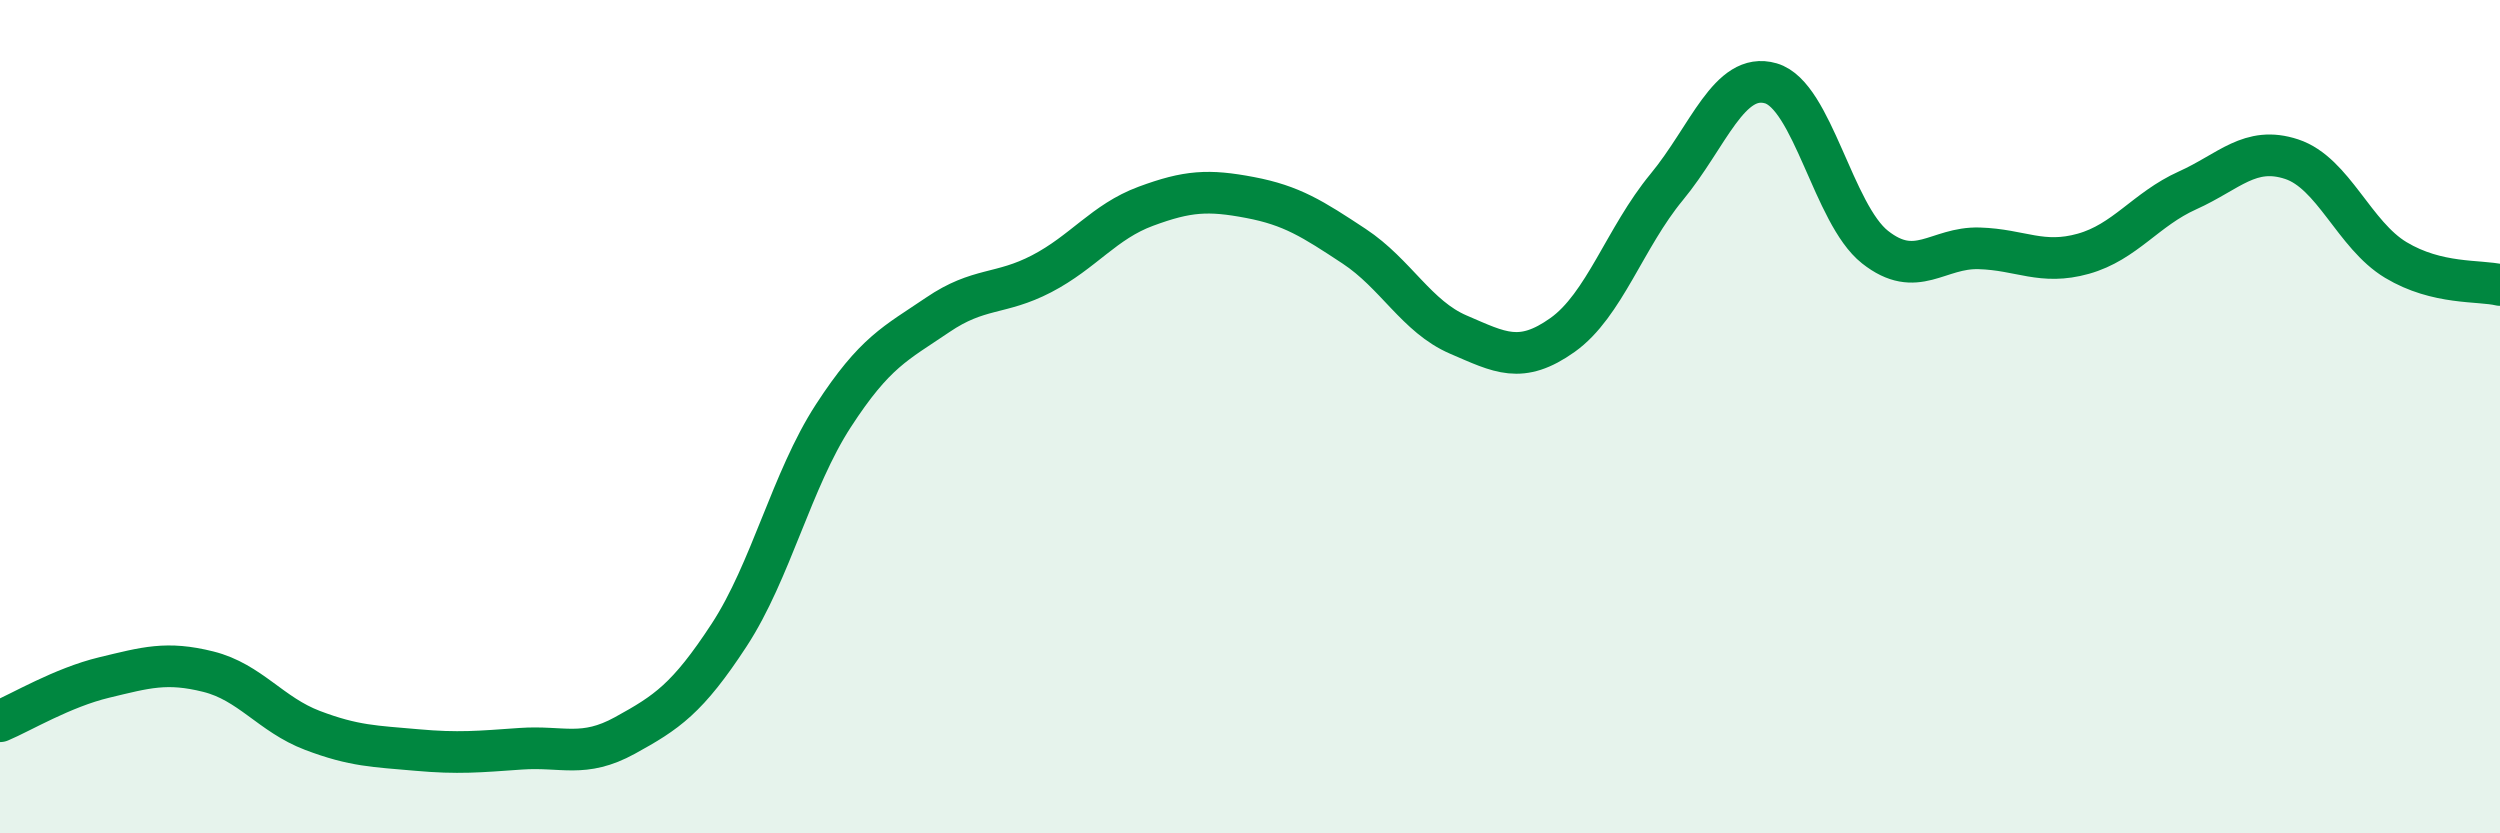
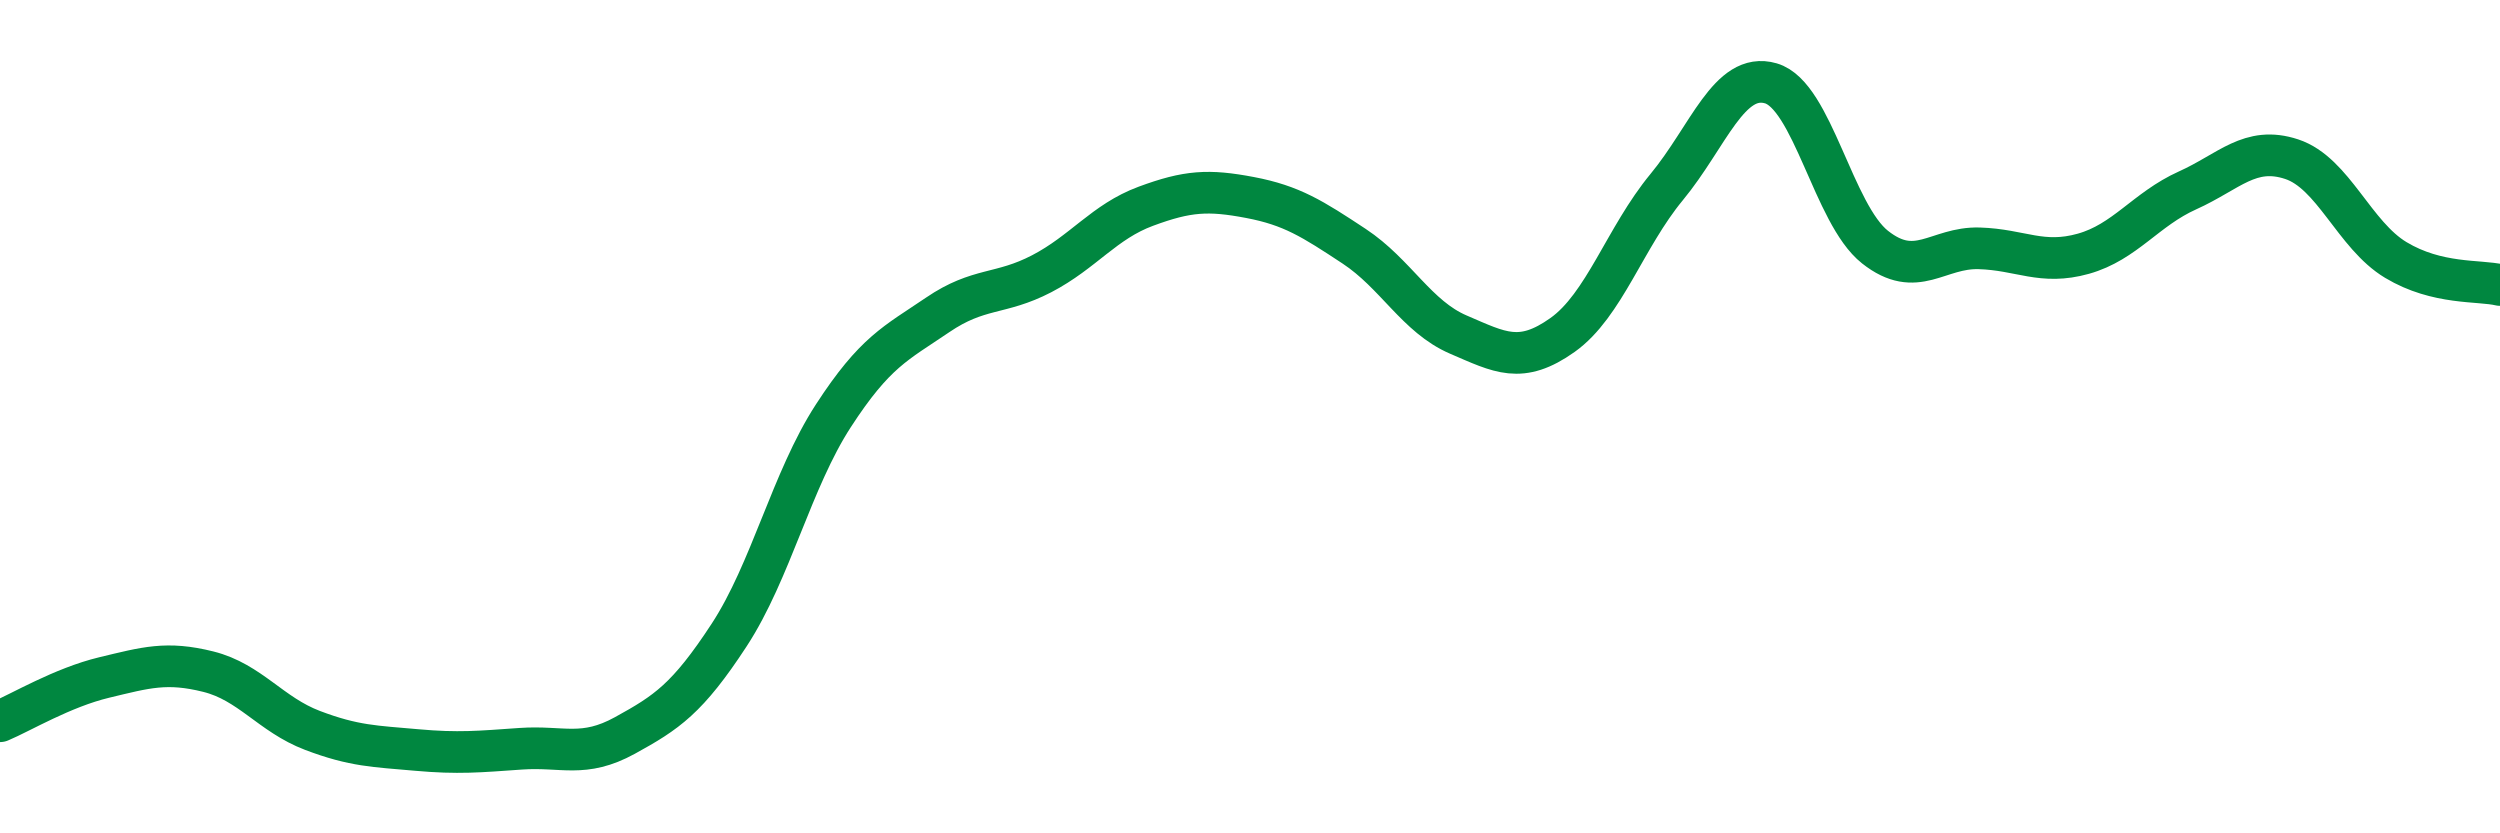
<svg xmlns="http://www.w3.org/2000/svg" width="60" height="20" viewBox="0 0 60 20">
-   <path d="M 0,17.31 C 0.5,17.1 1.5,16.5 2.5,16.26 C 3.5,16.02 4,15.87 5,16.12 C 6,16.37 6.5,17.15 7.5,17.53 C 8.5,17.91 9,17.91 10,18 C 11,18.09 11.5,18.04 12.5,17.97 C 13.5,17.9 14,18.2 15,17.65 C 16,17.1 16.5,16.77 17.5,15.24 C 18.5,13.71 19,11.52 20,9.98 C 21,8.44 21.5,8.24 22.5,7.56 C 23.5,6.88 24,7.09 25,6.57 C 26,6.05 26.5,5.32 27.5,4.95 C 28.5,4.58 29,4.55 30,4.74 C 31,4.93 31.5,5.25 32.5,5.91 C 33.5,6.57 34,7.6 35,8.03 C 36,8.46 36.5,8.75 37.5,8.04 C 38.5,7.33 39,5.7 40,4.49 C 41,3.28 41.5,1.71 42.5,2 C 43.5,2.29 44,5.14 45,5.93 C 46,6.72 46.5,5.93 47.5,5.96 C 48.5,5.99 49,6.37 50,6.09 C 51,5.81 51.5,5.02 52.5,4.57 C 53.5,4.12 54,3.49 55,3.82 C 56,4.15 56.5,5.64 57.5,6.24 C 58.5,6.84 59.5,6.72 60,6.84L60 20L0 20Z" fill="#008740" opacity="0.1" stroke-linecap="round" stroke-linejoin="round" />
  <path d="M 0,17.31 C 0.5,17.1 1.5,16.5 2.5,16.26 C 3.5,16.02 4,15.87 5,16.12 C 6,16.37 6.5,17.15 7.5,17.53 C 8.5,17.91 9,17.91 10,18 C 11,18.09 11.5,18.04 12.5,17.97 C 13.5,17.9 14,18.2 15,17.65 C 16,17.1 16.5,16.77 17.5,15.24 C 18.5,13.71 19,11.52 20,9.98 C 21,8.44 21.5,8.24 22.5,7.56 C 23.5,6.88 24,7.09 25,6.57 C 26,6.05 26.5,5.32 27.5,4.95 C 28.5,4.58 29,4.55 30,4.74 C 31,4.93 31.5,5.25 32.5,5.91 C 33.5,6.57 34,7.6 35,8.03 C 36,8.46 36.5,8.75 37.5,8.04 C 38.5,7.33 39,5.7 40,4.49 C 41,3.28 41.5,1.71 42.5,2 C 43.5,2.29 44,5.14 45,5.93 C 46,6.72 46.5,5.93 47.5,5.96 C 48.5,5.99 49,6.37 50,6.09 C 51,5.81 51.5,5.02 52.5,4.57 C 53.5,4.12 54,3.49 55,3.82 C 56,4.15 56.5,5.64 57.5,6.24 C 58.5,6.84 59.5,6.72 60,6.84" stroke="#008740" stroke-width="1" fill="none" stroke-linecap="round" stroke-linejoin="round" />
</svg>